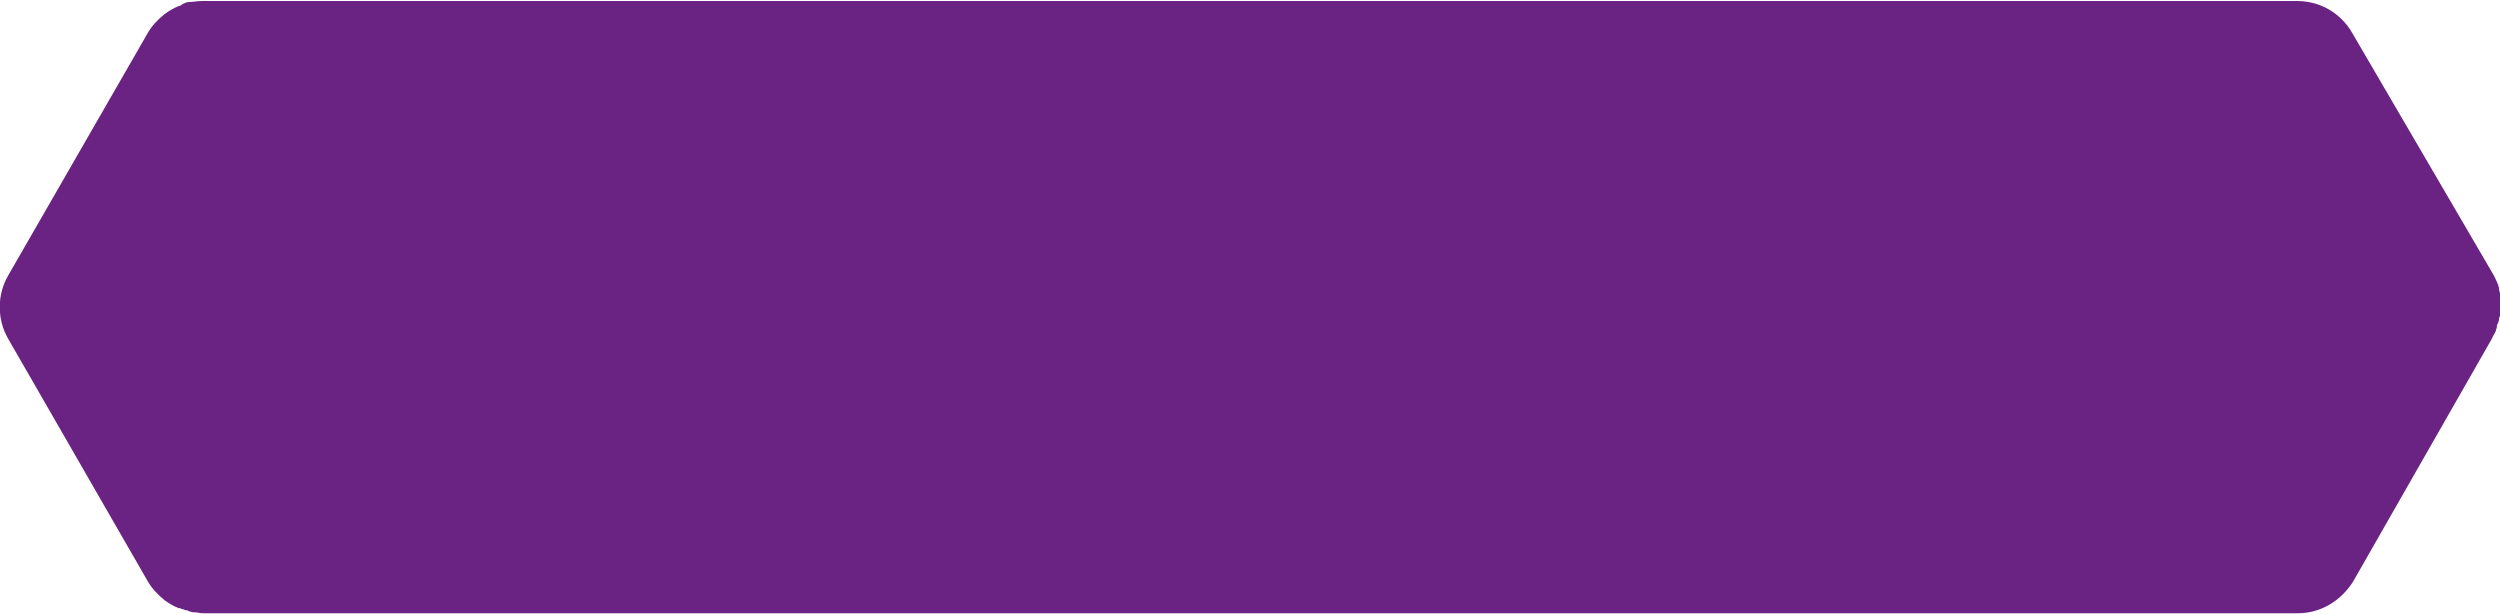
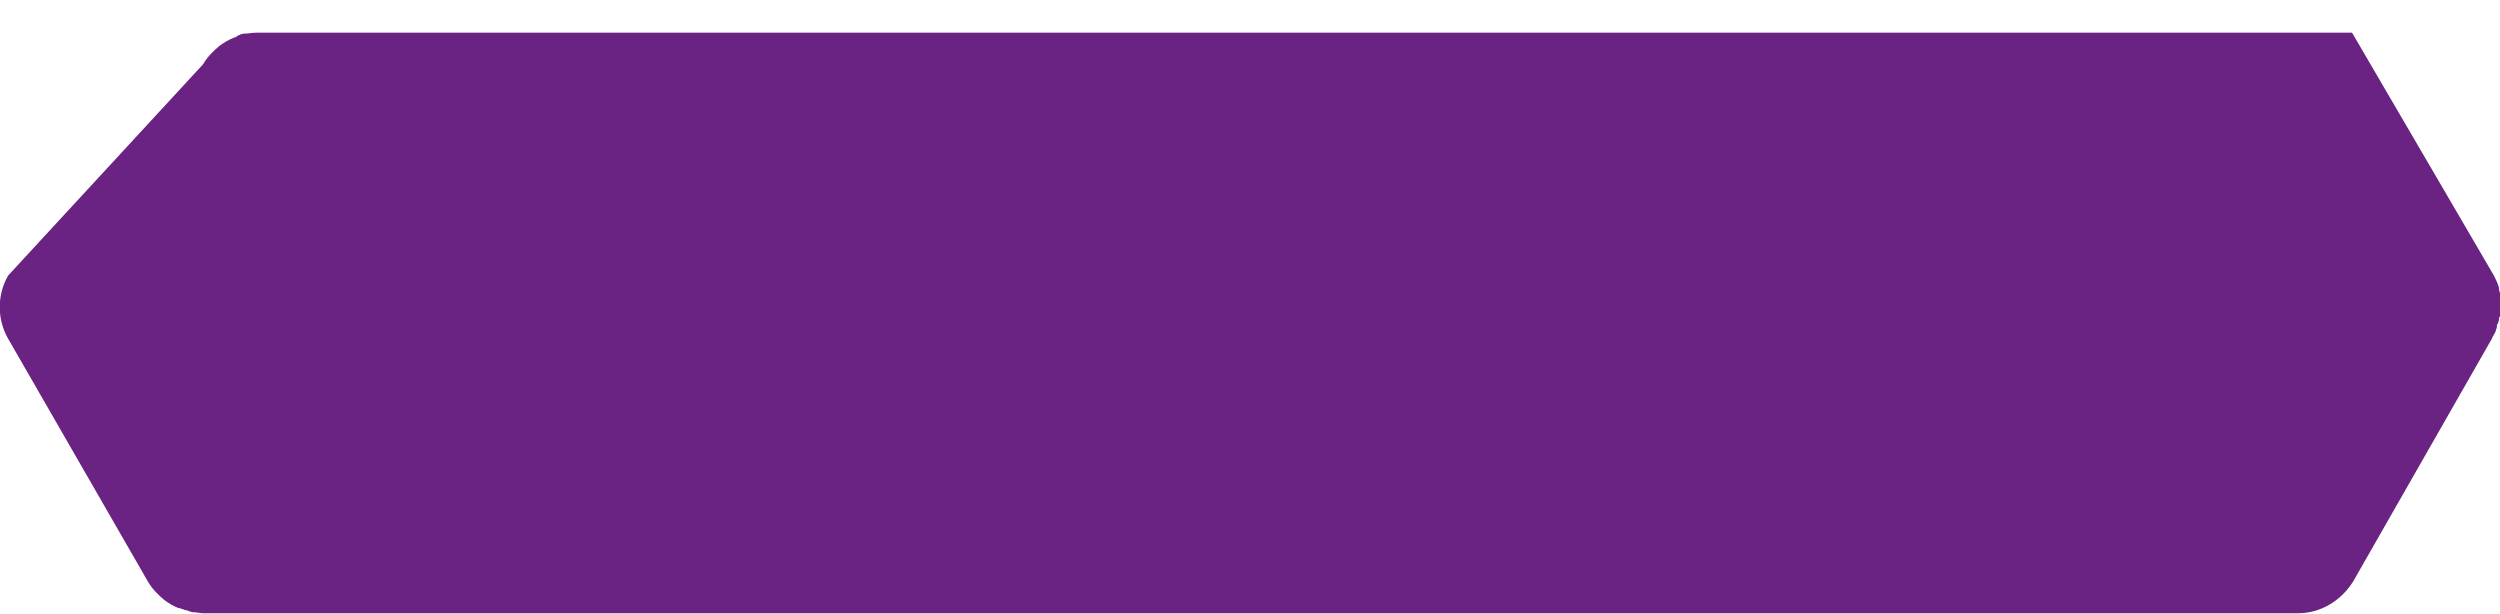
<svg xmlns="http://www.w3.org/2000/svg" version="1.1" id="Ebene_1" x="0px" y="0px" viewBox="0 0 245 60.2" style="enable-background:new 0 0 245 60.2;" xml:space="preserve" preserveAspectRatio="none">
  <style type="text/css">
	.st0{fill:#6A2383;}
</style>
  <g>
-     <path class="st0" d="M245,29.3L245,29.3c0-0.1,0-0.2,0-0.2c0-0.1,0-0.2,0-0.3c0-0.2-0.1-0.3-0.1-0.5c0,0,0-0.1,0-0.1   c-0.1-0.4-0.3-0.8-0.5-1.2L230.5,3.2c-1.1-1.9-3.1-3.1-5.4-3.1c0,0-2.5,0-5.9,0c-5.1,0-190.4,0-195,0c-2.6,0-4.4,0-4.4,0   c-0.5,0-0.9,0.1-1.3,0.1c0,0,0,0,0,0c-0.2,0-0.4,0.1-0.6,0.2c0,0-0.1,0-0.1,0.1c-0.1,0-0.2,0.1-0.3,0.1l0,0c-0.5,0.2-1,0.5-1.4,0.8   v0c-0.6,0.5-1.2,1.1-1.6,1.8L0.8,27c-1.1,1.9-1.1,4.3,0,6.2L14.5,57c0.4,0.7,1,1.3,1.6,1.8v0c0.4,0.3,0.9,0.6,1.4,0.8l0,0   c0,0,0.1,0,0.1,0c0.1,0,0.2,0.1,0.3,0.1c0.1,0,0.2,0.1,0.3,0.1c0.1,0,0.2,0,0.3,0.1c0.1,0,0.3,0.1,0.4,0.1c0,0,0.1,0,0.1,0l0,0   c0.3,0,0.6,0.1,0.9,0.1c0,0,1.7,0,4.2,0c4.9,0,190.9,0,196.1,0c3,0,5,0,5,0c2.2,0,4.2-1.2,5.4-3.1l13.6-23.8   c0.1-0.3,0.3-0.5,0.4-0.8l0,0c0,0,0-0.1,0-0.1c0.1-0.1,0.1-0.3,0.1-0.4c0-0.1,0-0.1,0.1-0.2c0-0.1,0.1-0.2,0.1-0.4   c0-0.1,0-0.2,0.1-0.3c0-0.1,0-0.1,0-0.2l0,0C245,30.4,245,29.9,245,29.3z" />
+     <path class="st0" d="M245,29.3L245,29.3c0-0.1,0-0.2,0-0.2c0-0.1,0-0.2,0-0.3c0-0.2-0.1-0.3-0.1-0.5c0,0,0-0.1,0-0.1   c-0.1-0.4-0.3-0.8-0.5-1.2L230.5,3.2c0,0-2.5,0-5.9,0c-5.1,0-190.4,0-195,0c-2.6,0-4.4,0-4.4,0   c-0.5,0-0.9,0.1-1.3,0.1c0,0,0,0,0,0c-0.2,0-0.4,0.1-0.6,0.2c0,0-0.1,0-0.1,0.1c-0.1,0-0.2,0.1-0.3,0.1l0,0c-0.5,0.2-1,0.5-1.4,0.8   v0c-0.6,0.5-1.2,1.1-1.6,1.8L0.8,27c-1.1,1.9-1.1,4.3,0,6.2L14.5,57c0.4,0.7,1,1.3,1.6,1.8v0c0.4,0.3,0.9,0.6,1.4,0.8l0,0   c0,0,0.1,0,0.1,0c0.1,0,0.2,0.1,0.3,0.1c0.1,0,0.2,0.1,0.3,0.1c0.1,0,0.2,0,0.3,0.1c0.1,0,0.3,0.1,0.4,0.1c0,0,0.1,0,0.1,0l0,0   c0.3,0,0.6,0.1,0.9,0.1c0,0,1.7,0,4.2,0c4.9,0,190.9,0,196.1,0c3,0,5,0,5,0c2.2,0,4.2-1.2,5.4-3.1l13.6-23.8   c0.1-0.3,0.3-0.5,0.4-0.8l0,0c0,0,0-0.1,0-0.1c0.1-0.1,0.1-0.3,0.1-0.4c0-0.1,0-0.1,0.1-0.2c0-0.1,0.1-0.2,0.1-0.4   c0-0.1,0-0.2,0.1-0.3c0-0.1,0-0.1,0-0.2l0,0C245,30.4,245,29.9,245,29.3z" />
  </g>
</svg>